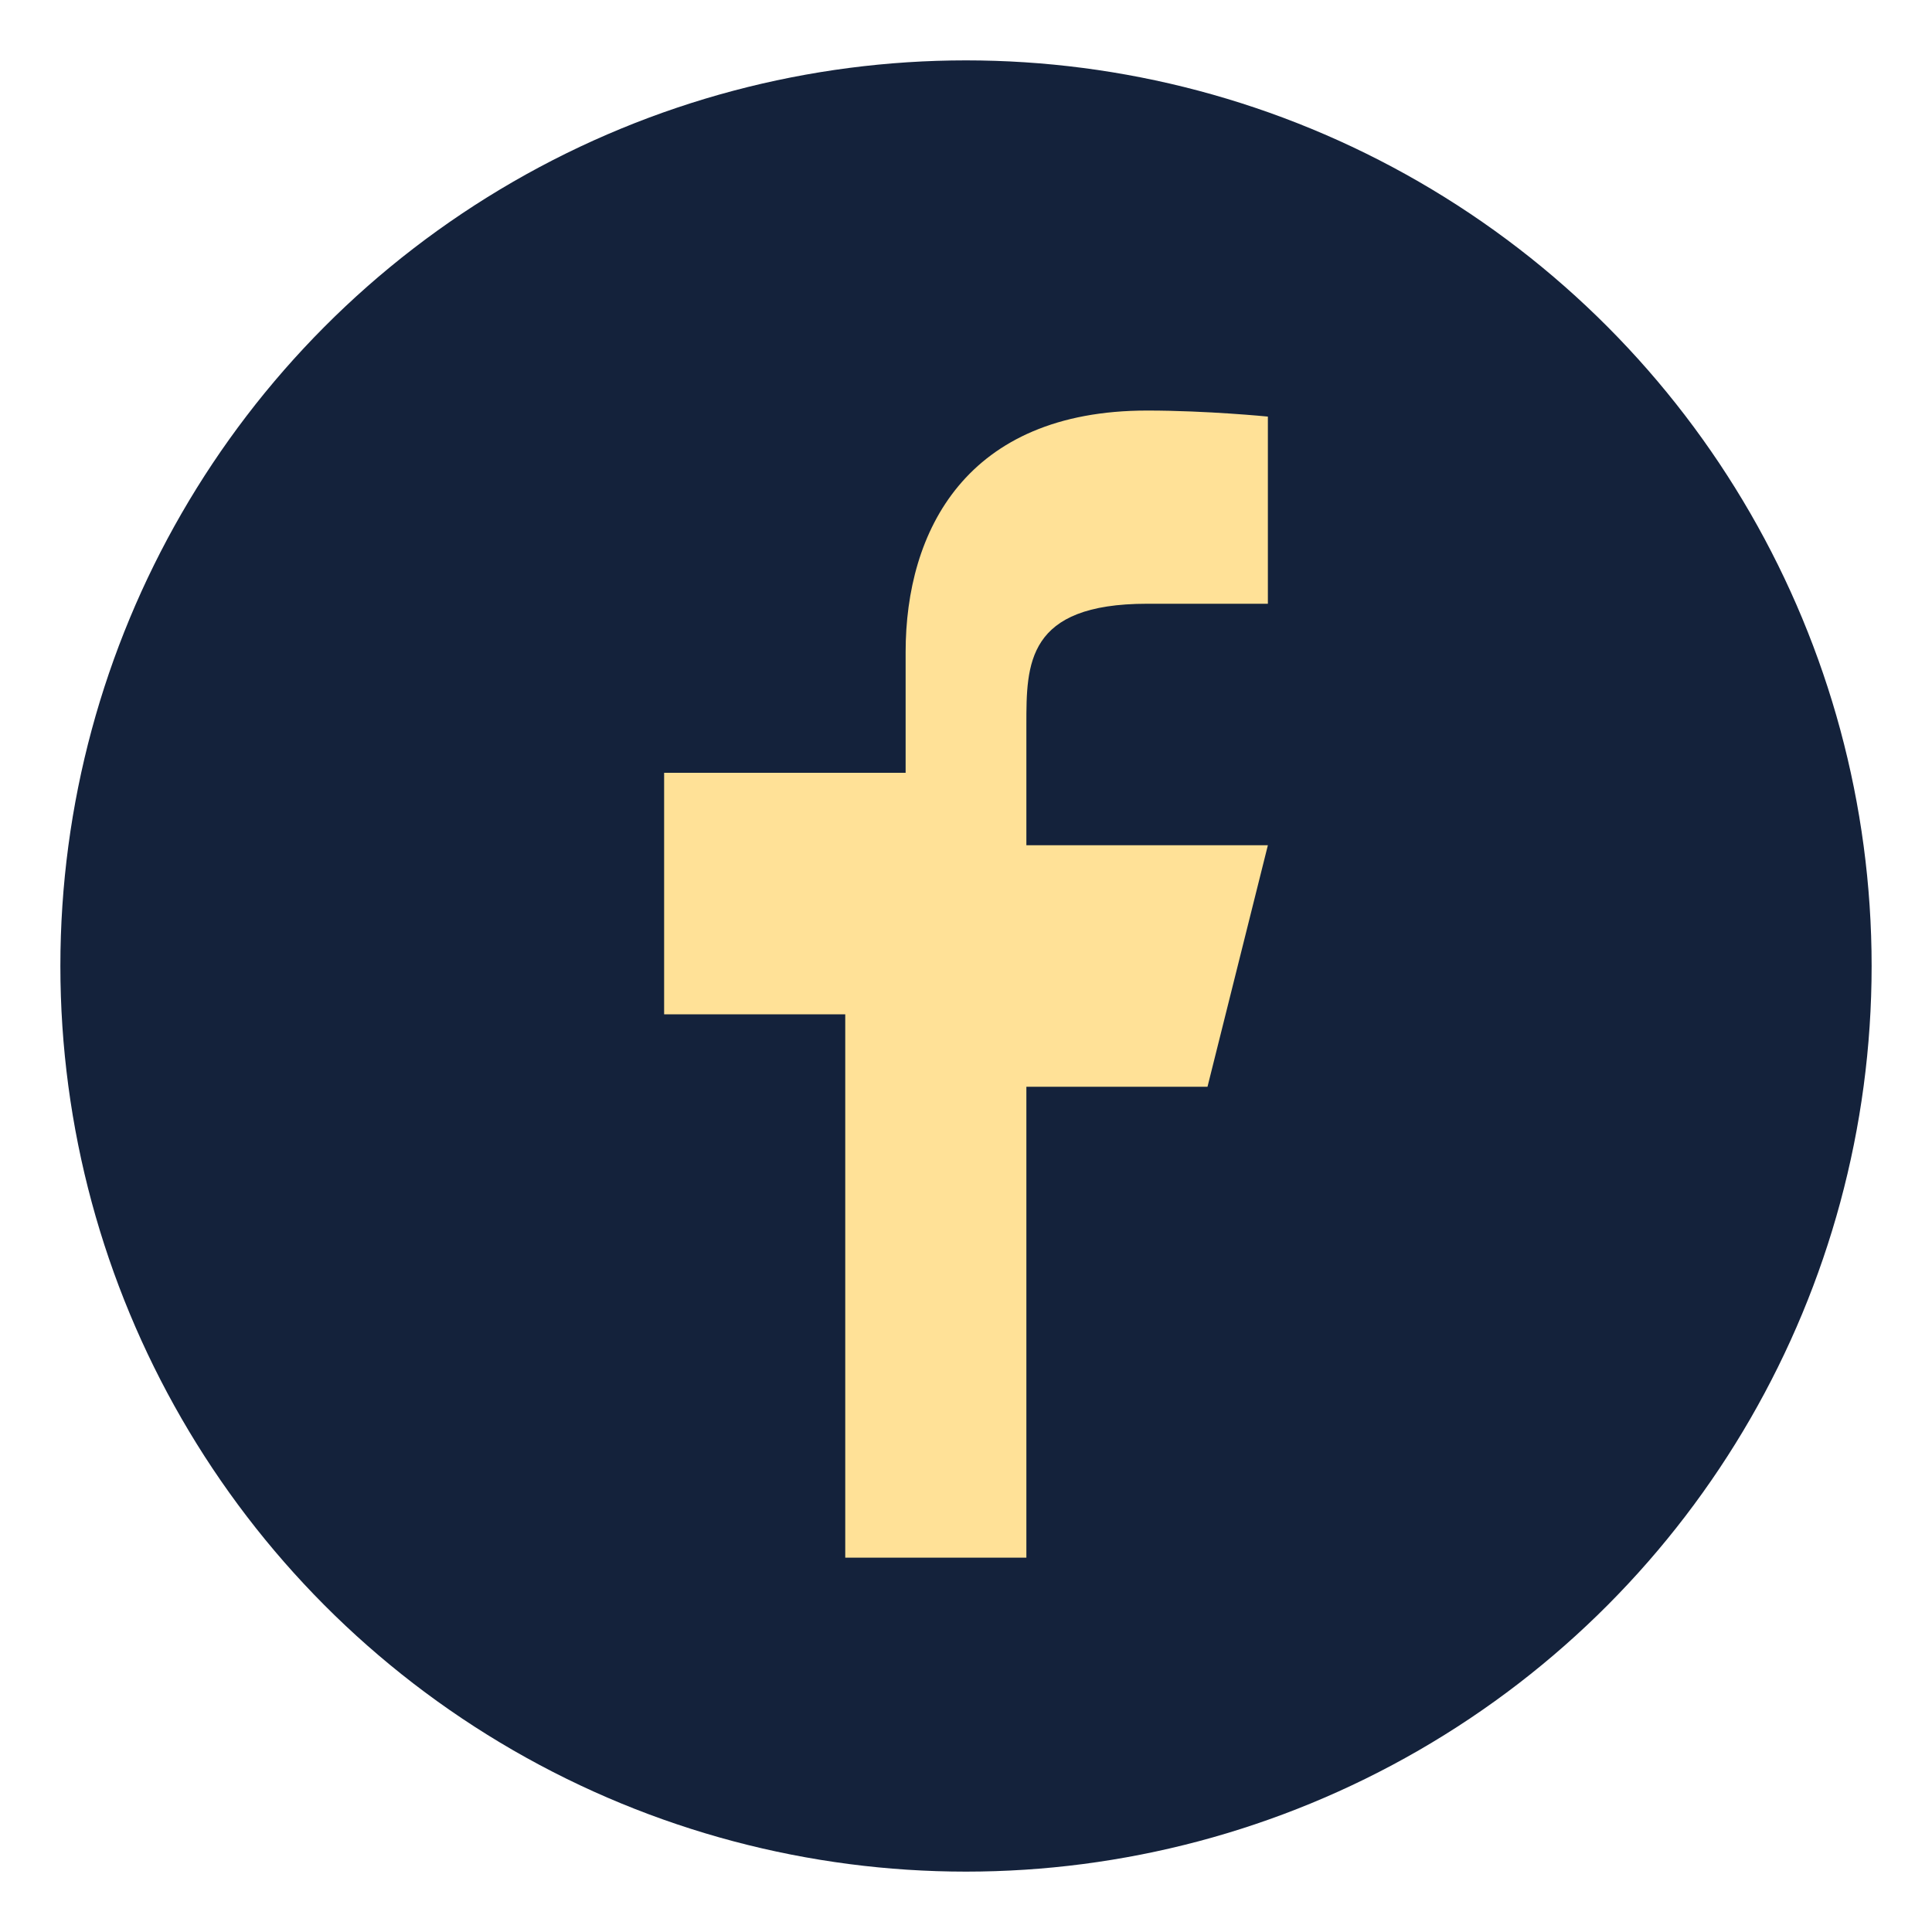
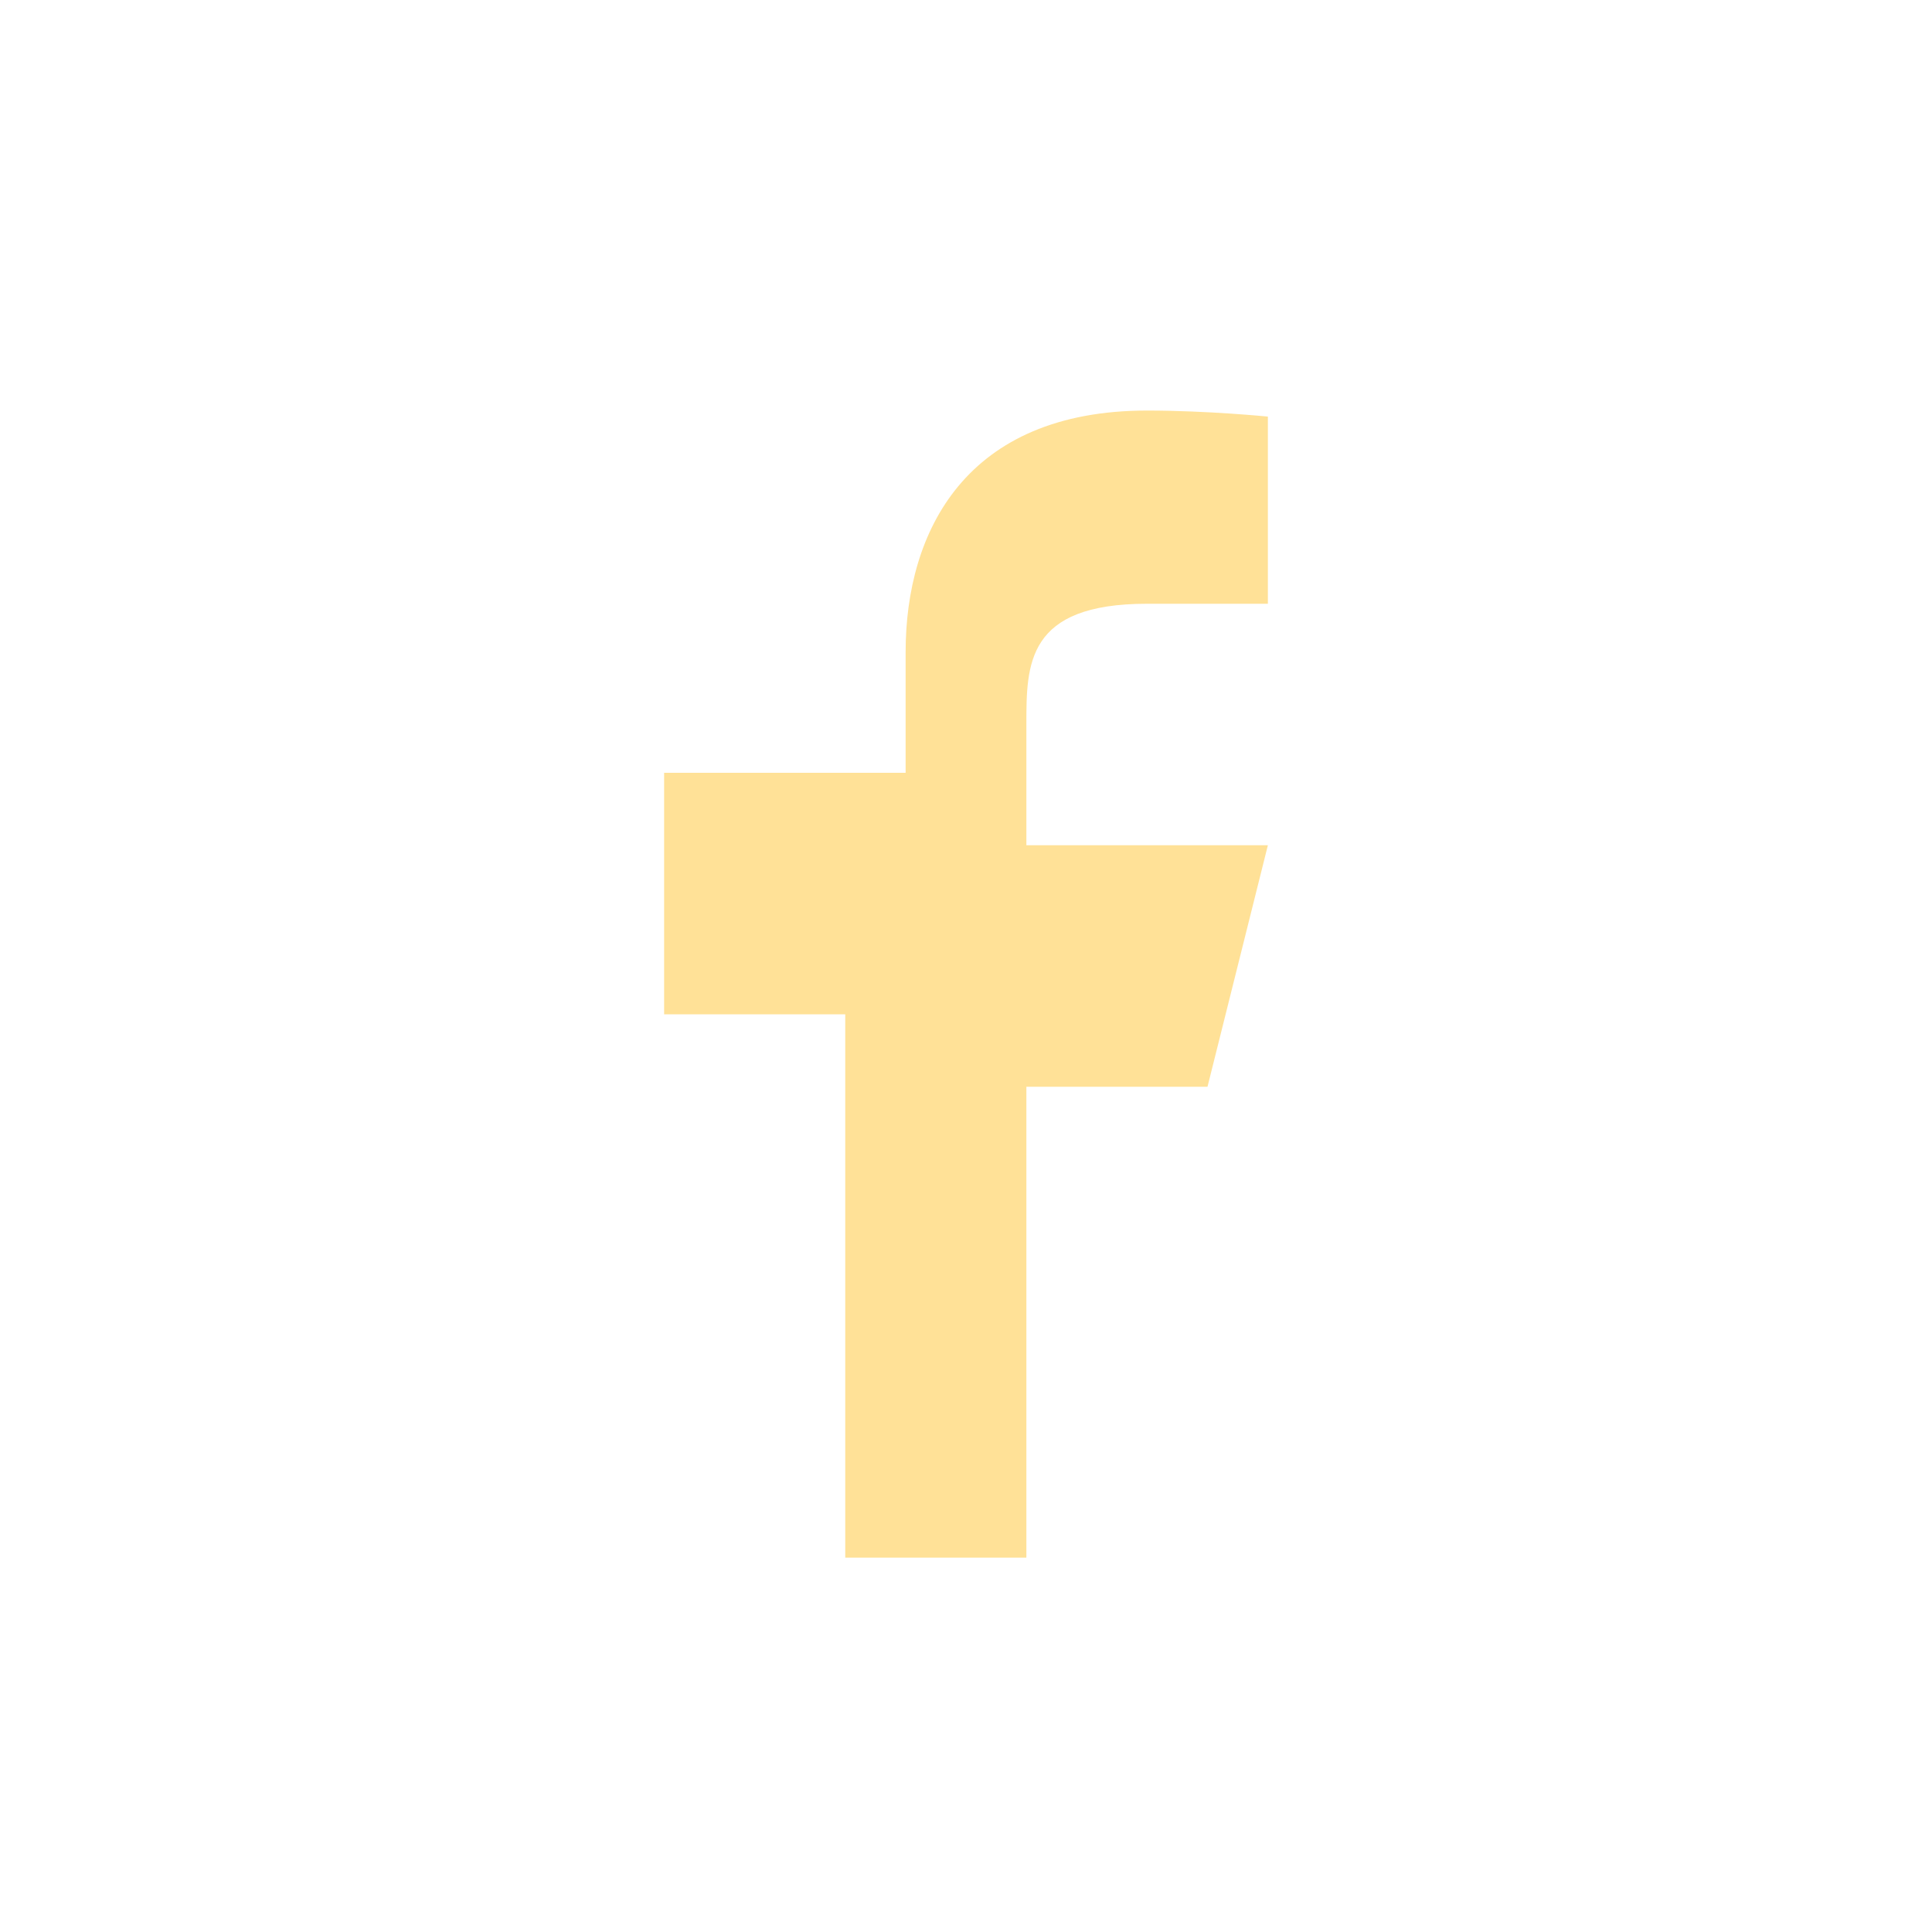
<svg xmlns="http://www.w3.org/2000/svg" width="32" height="32" viewBox="0 0 32 32">
-   <circle cx="16" cy="16" r="15" fill="#14223B" />
  <path d="M17 27v-9h3l1-4h-4v-2c0-1 0-2 2-2h2V6.9c0 0-1-.1-2-.1-3 0-4 2-4 4v2H11v4h3v9h3z" fill="#FFE197" />
</svg>